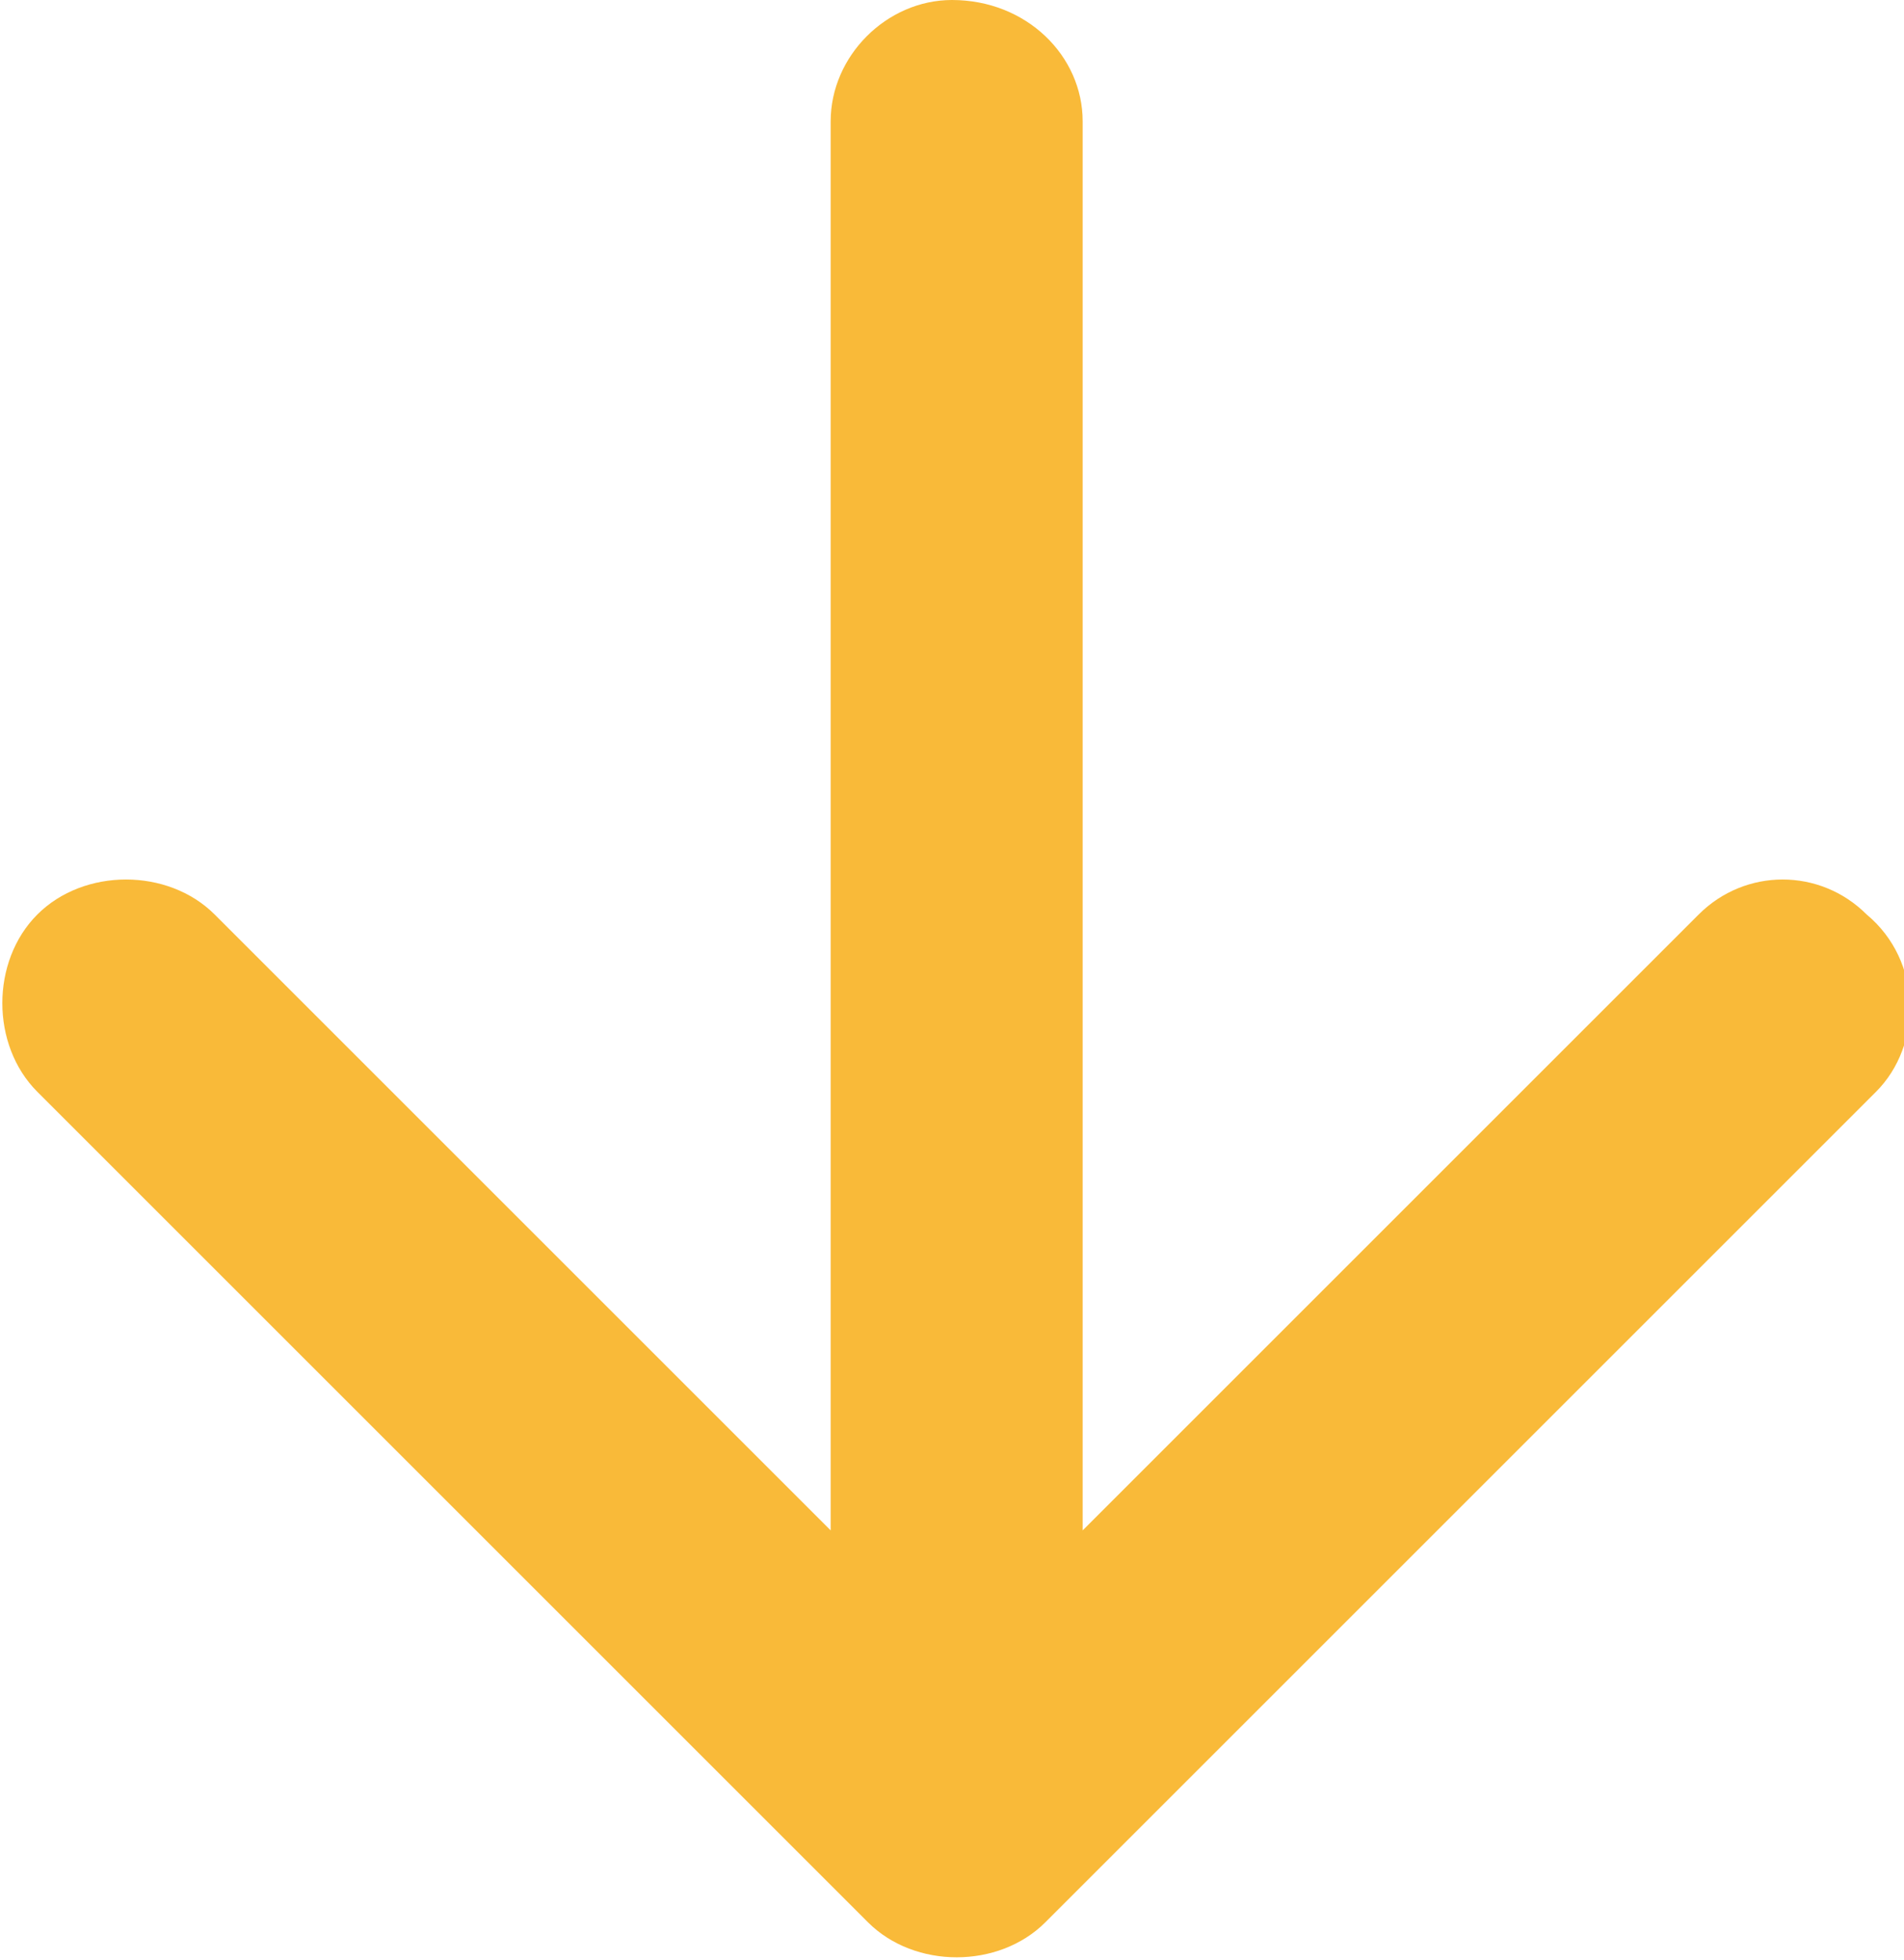
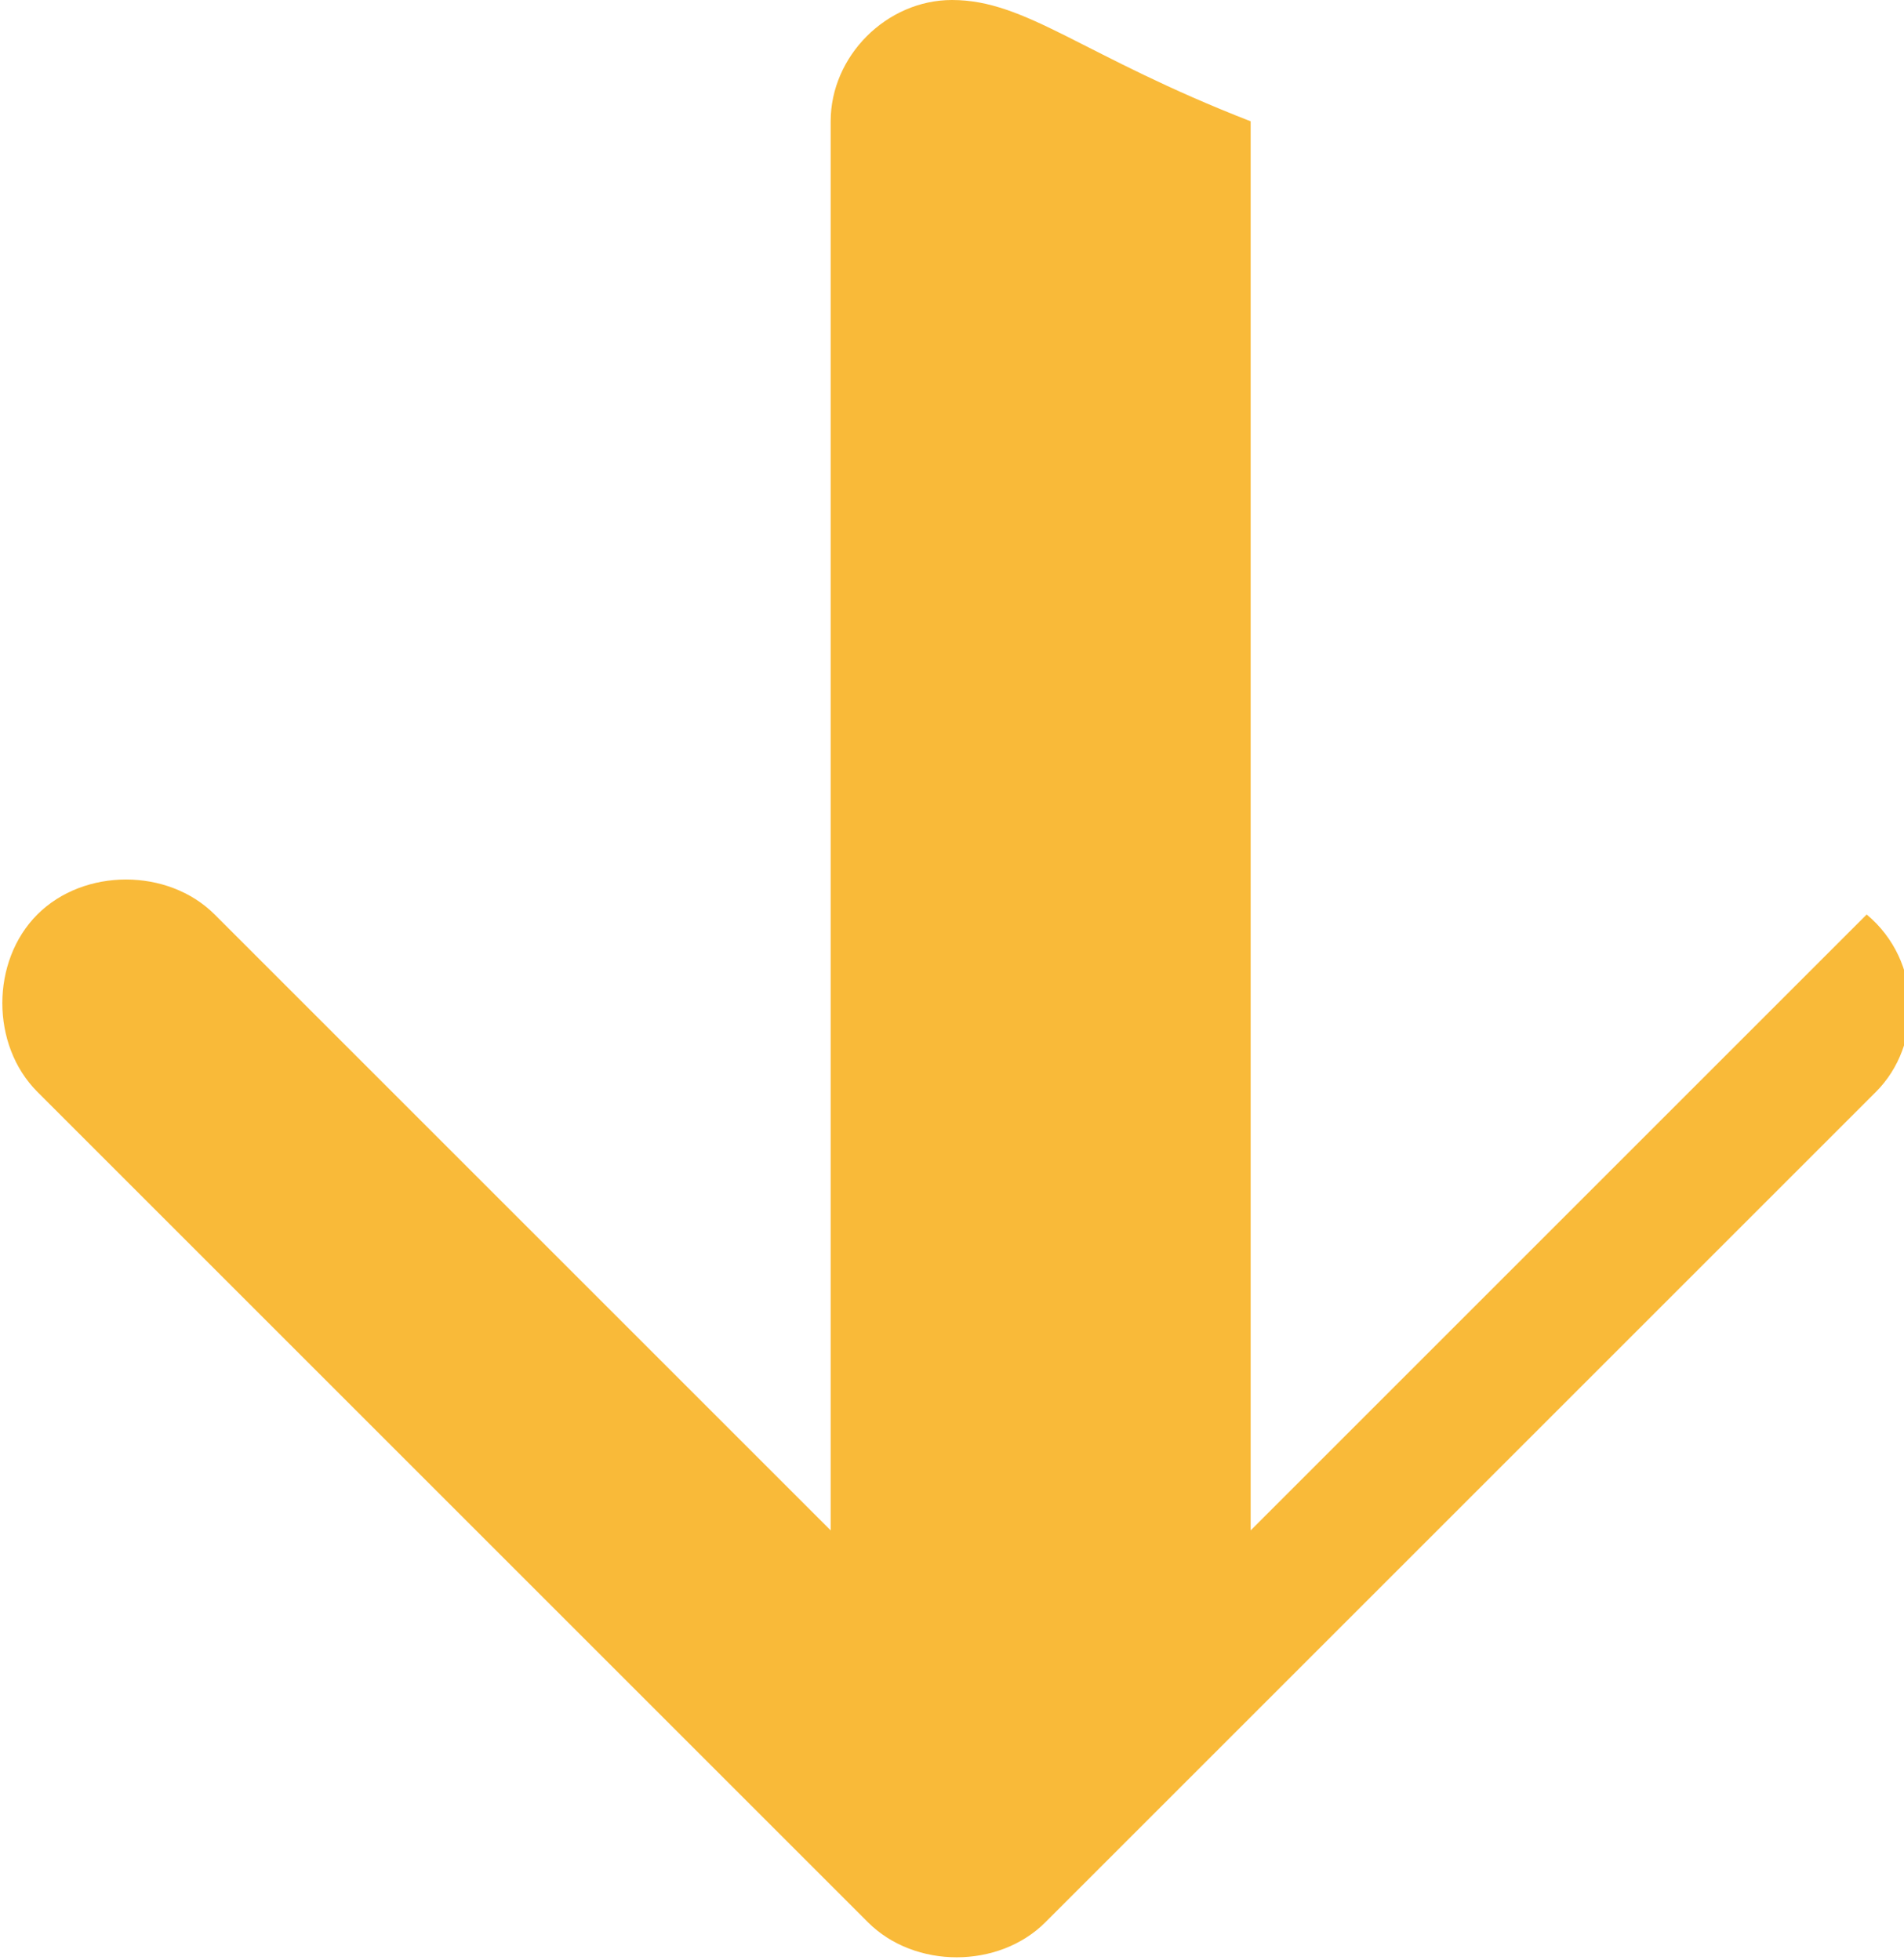
<svg xmlns="http://www.w3.org/2000/svg" version="1.1" id="Layer_1" x="0px" y="0px" width="20.4px" height="21px" viewBox="0 0 20.4 21" style="enable-background:new 0 0 20.4 21;" xml:space="preserve">
  <style type="text/css">
	.st0{fill:#F9BA39;}
</style>
-   <path id="Path_205" class="st0" d="M8.9,1.3v15.1L2.3,9.8c-0.5-0.5-1.4-0.5-1.9,0c-0.5,0.5-0.5,1.4,0,1.9c0,0,0,0,0,0l8.9,8.9  c0.5,0.5,1.4,0.5,1.9,0c0,0,0,0,0,0l8.9-8.9c0.5-0.5,0.5-1.4-0.1-1.9c-0.5-0.5-1.3-0.5-1.8,0l-6.6,6.6V1.3C11.6,0.6,11,0,10.2,0  C9.5,0,8.9,0.6,8.9,1.3L8.9,1.3z" />
+   <path id="Path_205" class="st0" d="M8.9,1.3v15.1L2.3,9.8c-0.5-0.5-1.4-0.5-1.9,0c-0.5,0.5-0.5,1.4,0,1.9c0,0,0,0,0,0l8.9,8.9  c0.5,0.5,1.4,0.5,1.9,0c0,0,0,0,0,0l8.9-8.9c0.5-0.5,0.5-1.4-0.1-1.9l-6.6,6.6V1.3C11.6,0.6,11,0,10.2,0  C9.5,0,8.9,0.6,8.9,1.3L8.9,1.3z" />
</svg>